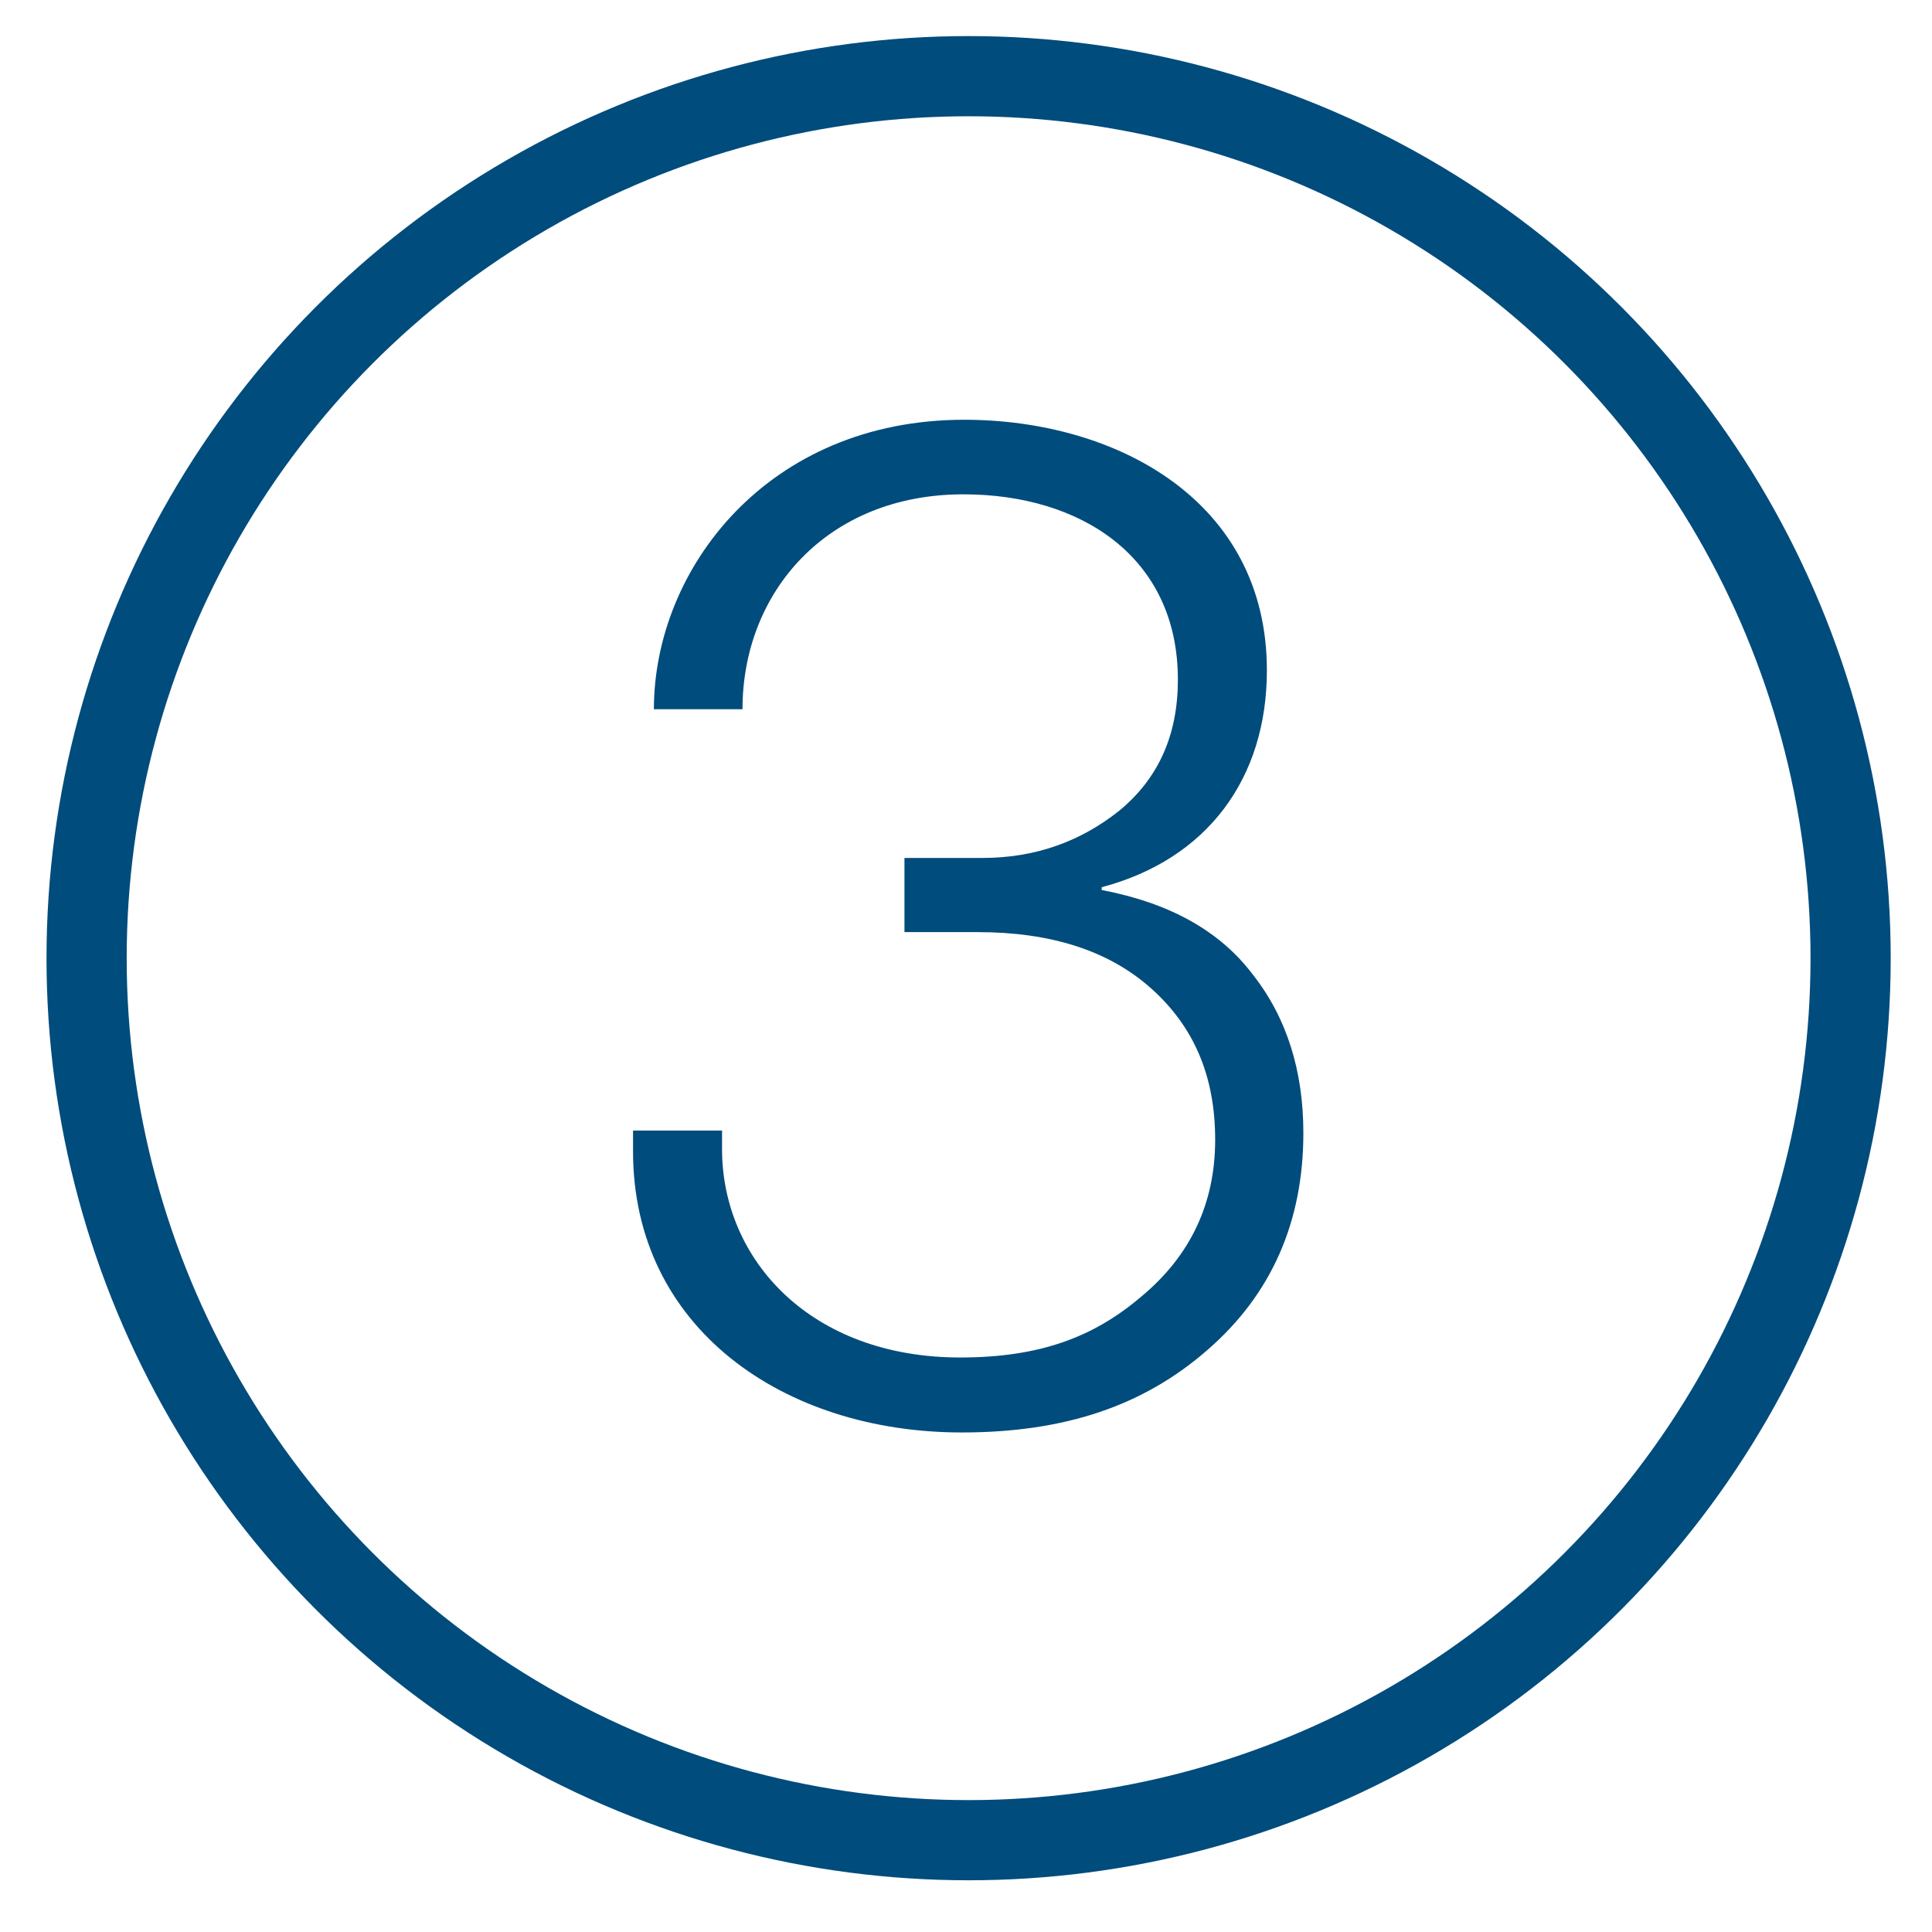
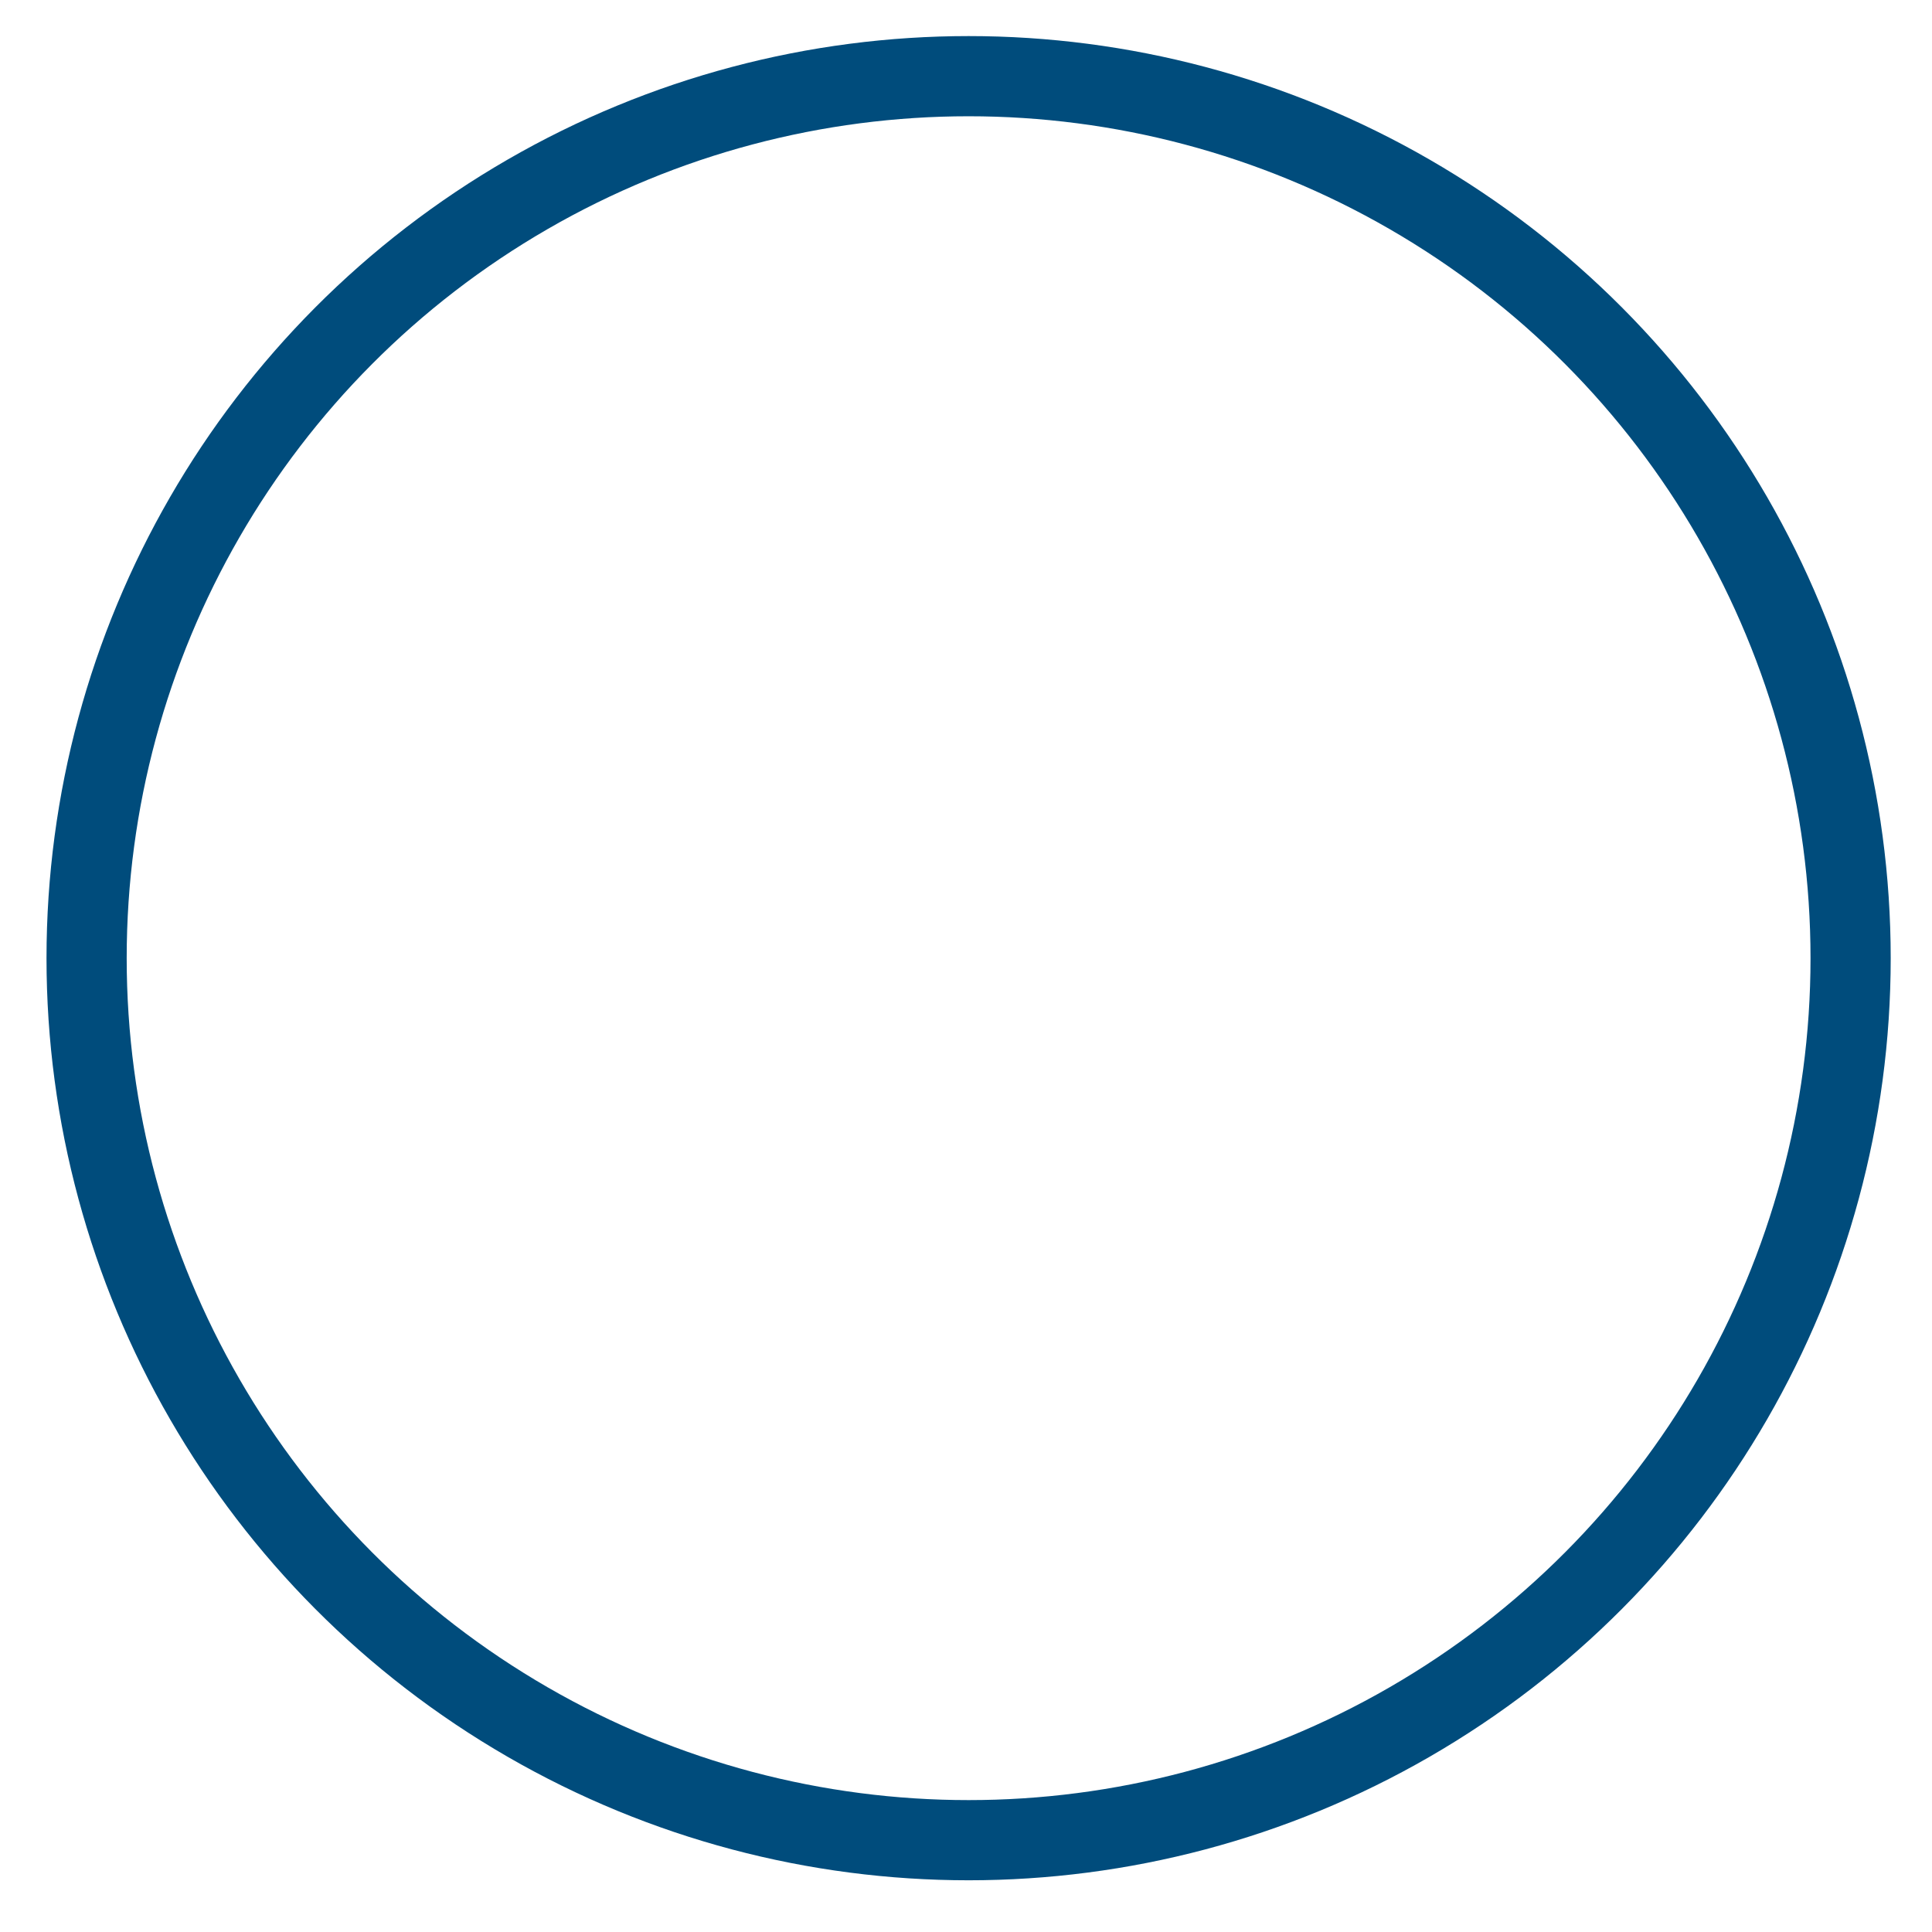
<svg xmlns="http://www.w3.org/2000/svg" version="1.1" id="Layer_1" x="0px" y="0px" viewBox="0 0 48.19 48.19" style="enable-background:new 0 0 48.19 48.19;" xml:space="preserve">
  <style type="text/css">
	.st0{fill:none;stroke:#004C7C;stroke-width:2;stroke-miterlimit:10;}
	.st1{fill:#004C7C;}
</style>
  <g id="Dashboard_2_">
    <circle class="st0" cx="24.16" cy="23.9" r="22" />
  </g>
  <g>
-     <path class="st1" d="M31.6,16.72c0,2.69-1.48,4.71-4.12,5.41v0.07c1.68,0.32,2.94,1.01,3.77,2.11c0.85,1.08,1.26,2.41,1.26,3.95   c0,2.22-0.8,4.03-2.39,5.41c-1.59,1.39-3.55,2.06-6.13,2.06c-4.45,0-8.2-2.61-8.2-7.01V28.2h2.22v0.46c0,2.77,2.22,5.2,5.94,5.2   c1.99,0,3.34-0.51,4.53-1.53c1.21-1.01,1.83-2.31,1.83-3.9s-0.53-2.82-1.59-3.77s-2.51-1.41-4.33-1.41h-1.83V21.4h1.94   c1.31,0,2.44-0.4,3.42-1.18c0.98-0.81,1.46-1.89,1.46-3.27c0-3.05-2.41-4.62-5.35-4.62c-3.4,0-5.51,2.44-5.51,5.36h-2.21   c0-3.5,2.84-7.22,7.74-7.22C27.83,10.47,31.6,12.48,31.6,16.72z" />
-   </g>
+     </g>
</svg>